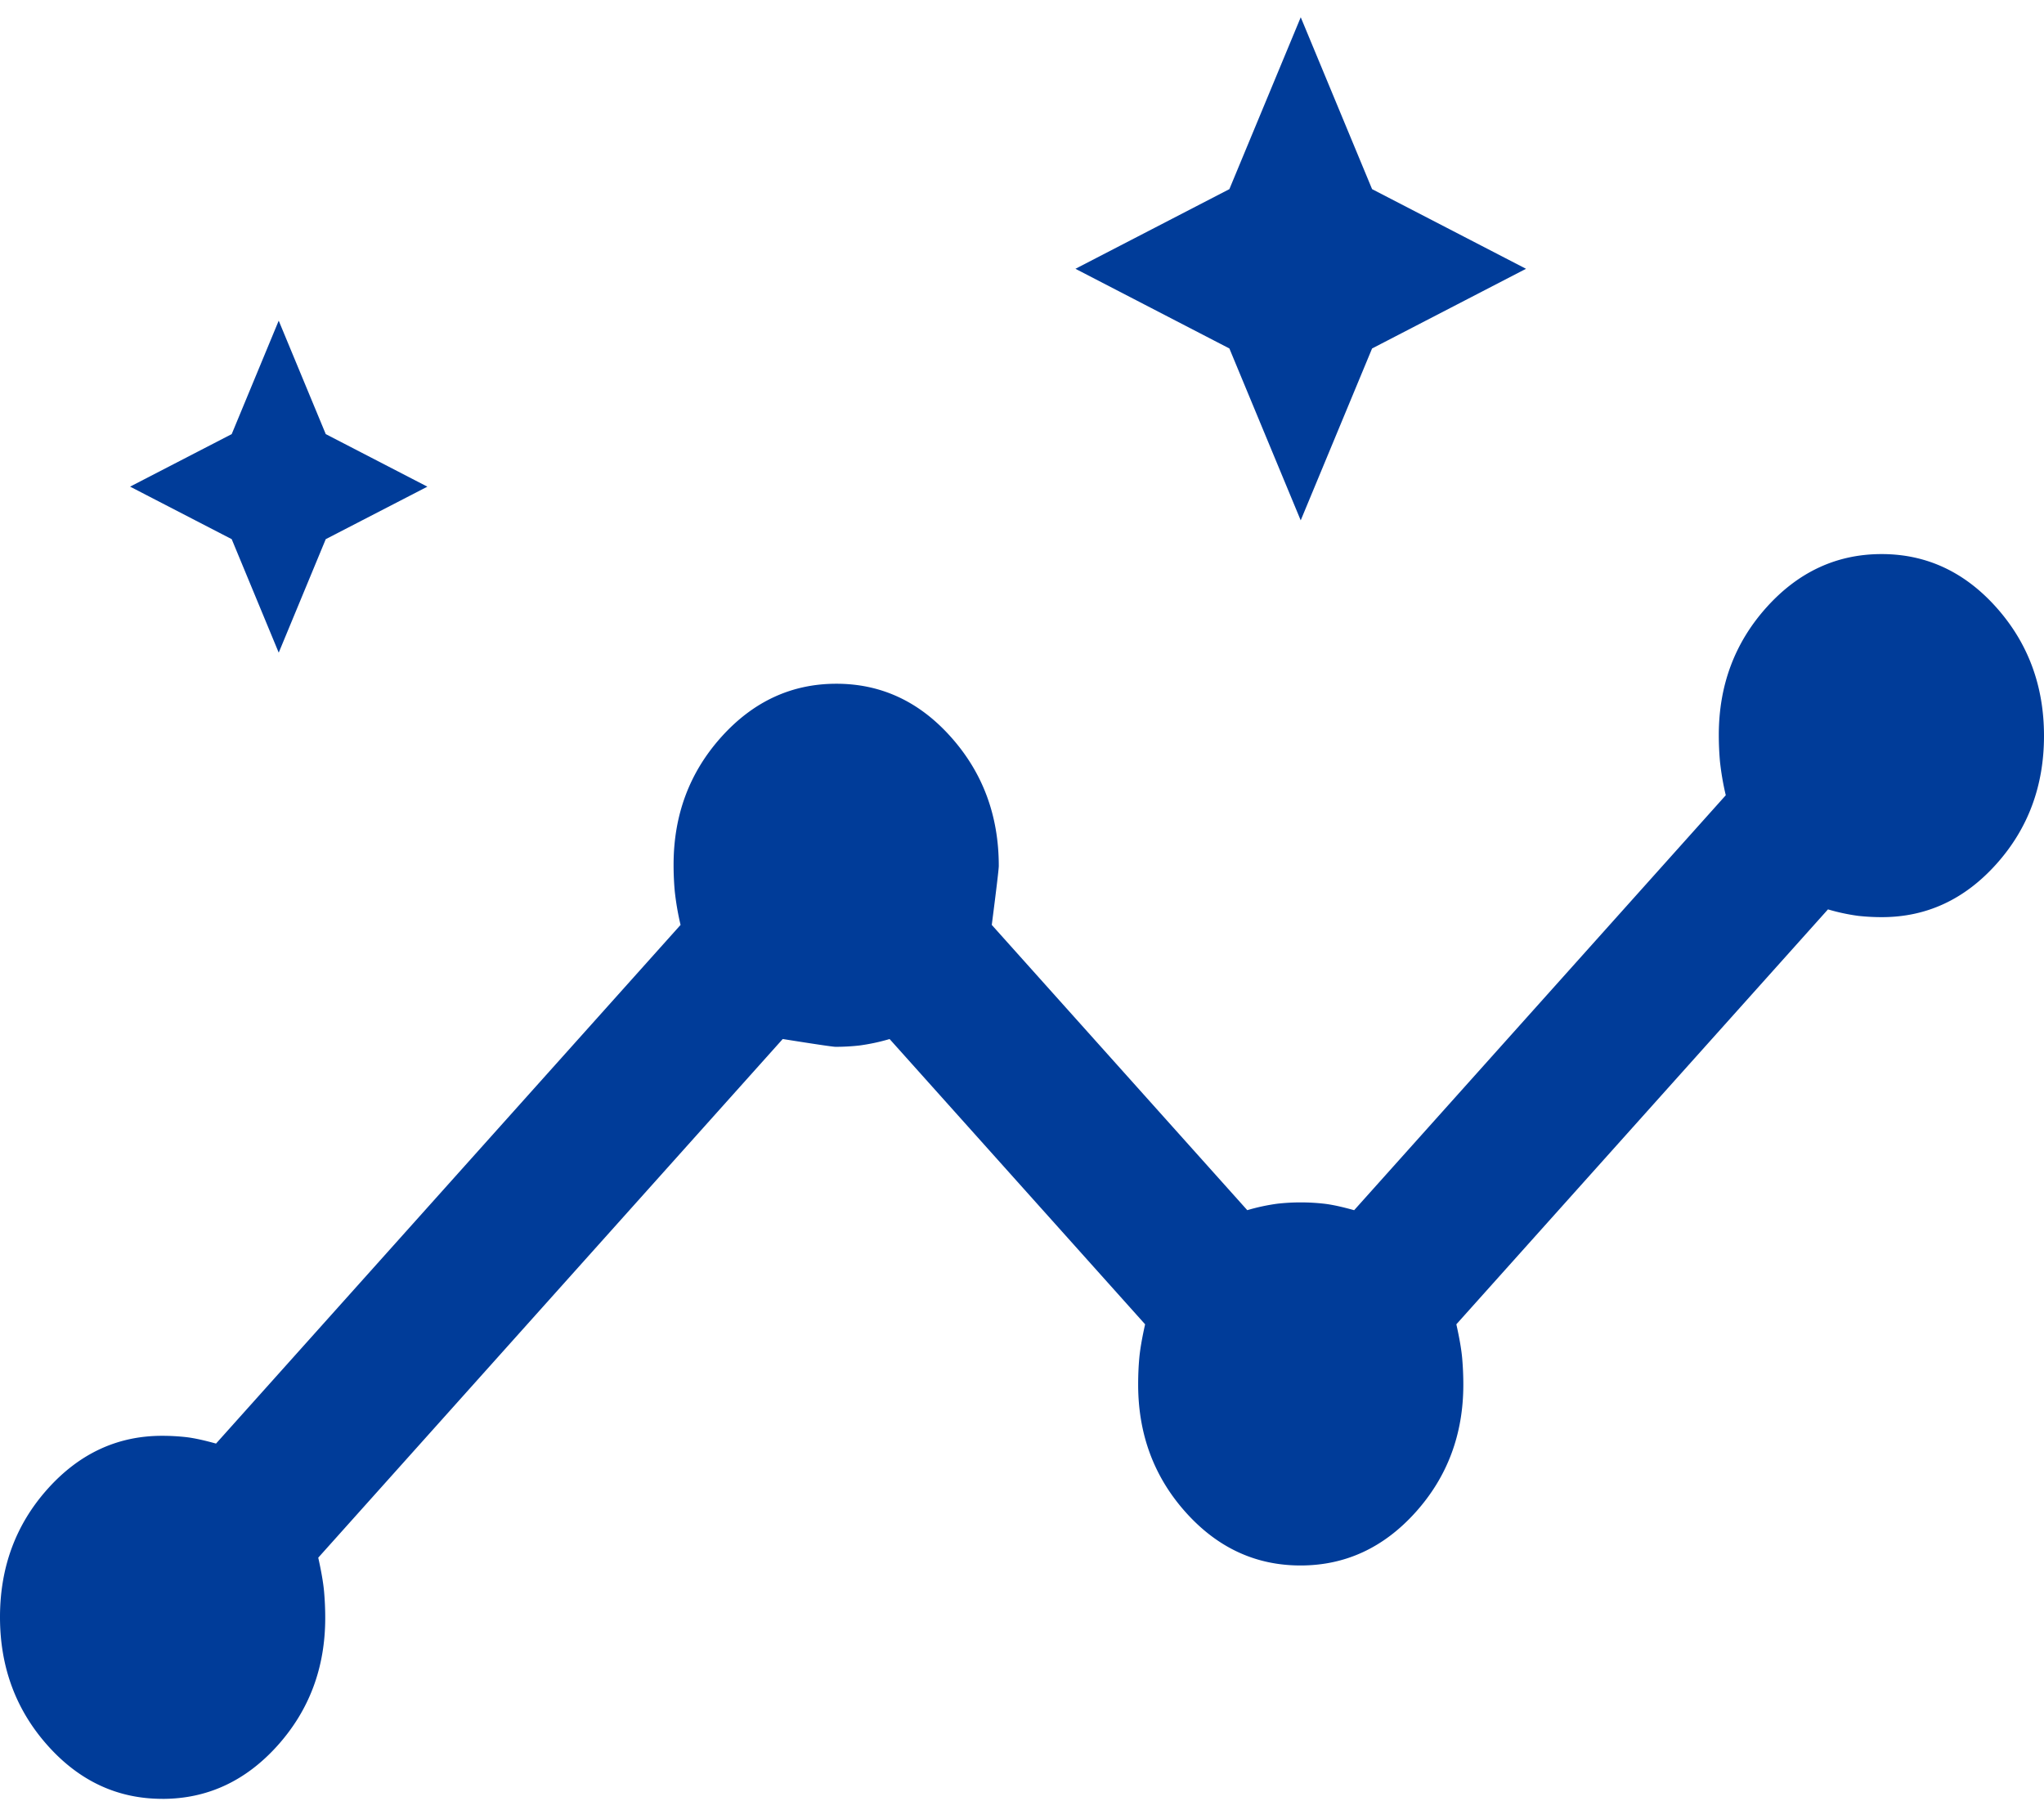
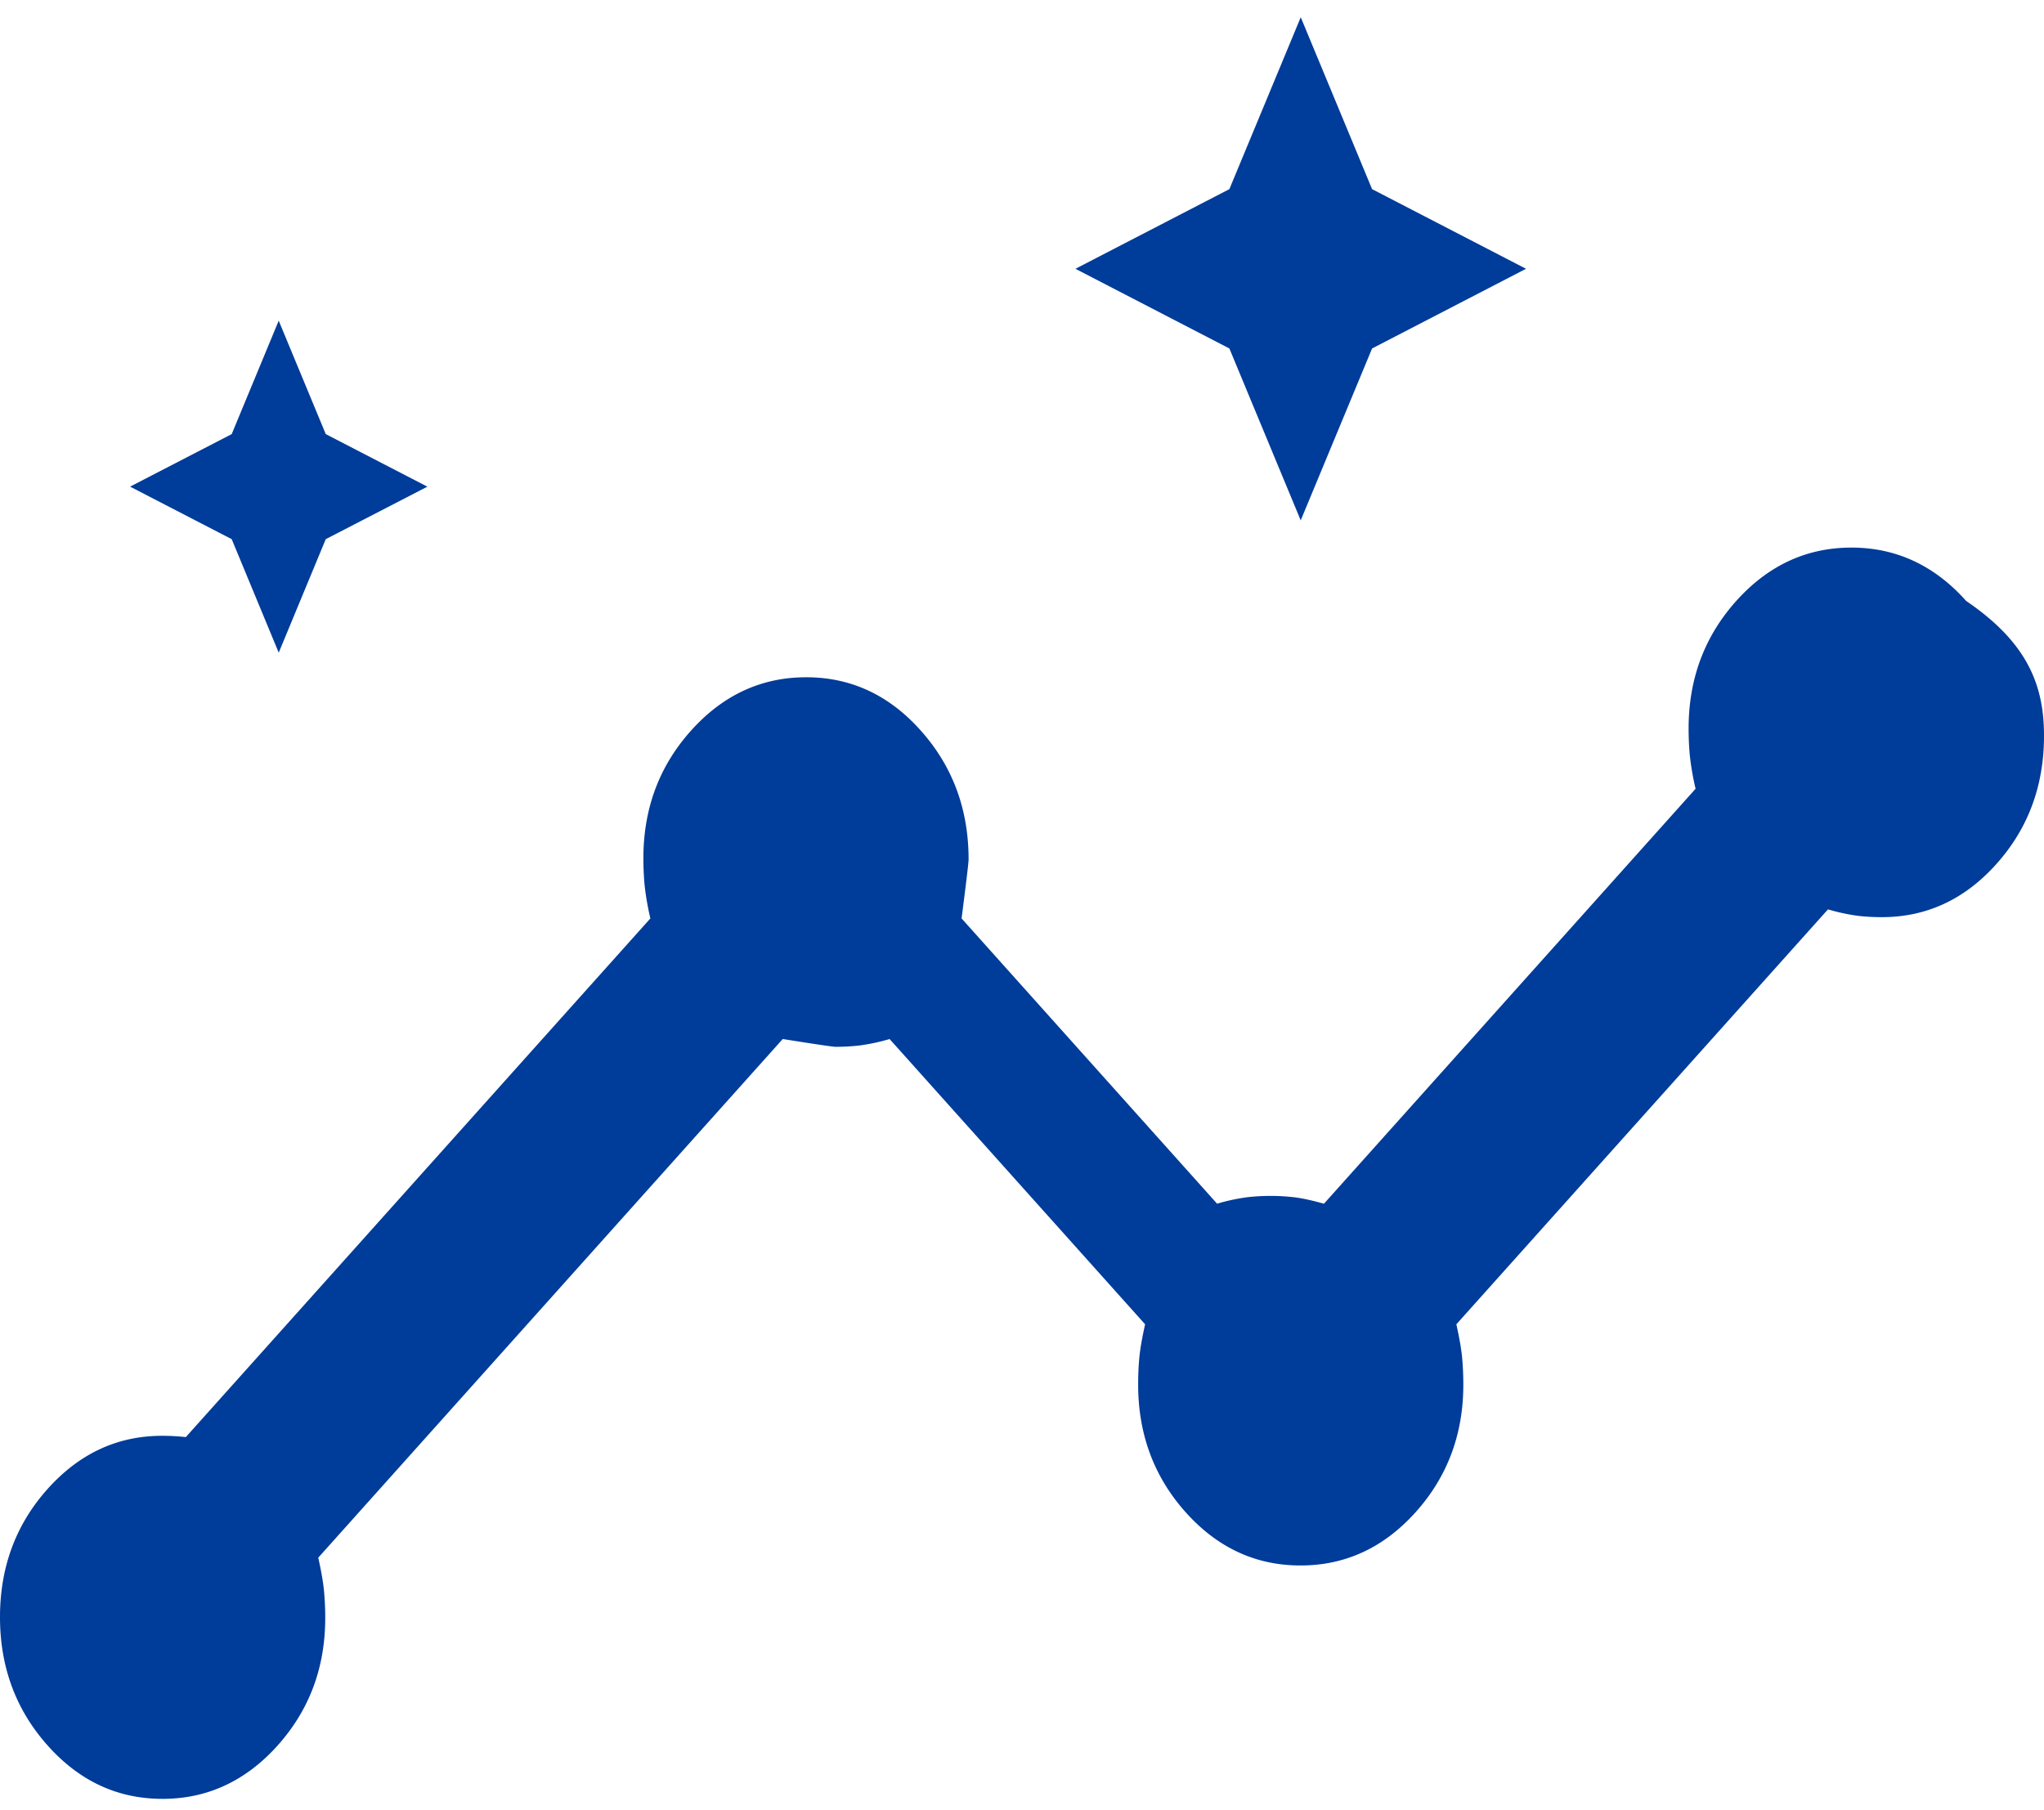
<svg xmlns="http://www.w3.org/2000/svg" width="70" height="62" fill="none">
-   <path d="M5.561 61.61c-1.533 0-2.843-.609-3.93-1.828C.544 58.563 0 57.097 0 55.386c0-1.713.543-3.175 1.63-4.39 1.087-1.213 2.393-1.82 3.92-1.82a7.5 7.5 0 01.814.044c.265.03.61.104 1.034.222l15.909-17.764a9.366 9.366 0 01-.199-1.155 10 10 0 01-.04-.908c0-1.704.546-3.163 1.638-4.377 1.092-1.213 2.404-1.82 3.937-1.82 1.534 0 2.844.61 3.93 1.832 1.088 1.222 1.632 2.691 1.632 4.407 0 .104-.08.778-.24 2.021l8.75 9.77a6.873 6.873 0 011.035-.222 7.165 7.165 0 011.59 0c.266.03.61.104 1.035.223l12.727-14.212a9.347 9.347 0 01-.199-1.155c-.026-.296-.04-.599-.04-.909 0-1.704.547-3.162 1.638-4.376 1.092-1.213 2.405-1.82 3.938-1.82 1.533 0 2.843.61 3.93 1.828C69.456 22.025 70 23.49 70 25.203c0 1.712-.543 3.175-1.63 4.389-1.087 1.214-2.394 1.82-3.92 1.82a7.33 7.33 0 01-.814-.044 6.87 6.87 0 01-1.034-.222L49.875 45.357c.106.473.172.858.199 1.154.026.296.04.6.04.91 0 1.703-.546 3.162-1.638 4.376-1.092 1.213-2.404 1.82-3.938 1.82-1.533 0-2.843-.607-3.93-1.82-1.087-1.214-1.63-2.673-1.63-4.377 0-.31.012-.613.039-.909.027-.296.093-.68.199-1.154l-8.75-9.77a6.88 6.88 0 01-1.034.221 7.25 7.25 0 01-.816.045c-.092 0-.695-.09-1.81-.267L10.899 53.35c.106.474.172.86.199 1.155.026.296.04.6.04.91 0 1.703-.547 3.162-1.638 4.376-1.092 1.213-2.405 1.82-3.938 1.82zm3.984-39.258l-1.61-3.886-3.48-1.799 3.48-1.799 1.61-3.885 1.611 3.885 3.48 1.8-3.48 1.798-1.61 3.886zm35-4.53l-2.443-5.887-5.272-2.729 5.272-2.728L44.546.591l2.443 5.887 5.272 2.728-5.272 2.729-2.444 5.887z" fill="#003C99" />
+   <path d="M5.561 61.61c-1.533 0-2.843-.609-3.93-1.828C.544 58.563 0 57.097 0 55.386c0-1.713.543-3.175 1.63-4.39 1.087-1.213 2.393-1.82 3.92-1.82a7.5 7.5 0 01.814.044l15.909-17.764a9.366 9.366 0 01-.199-1.155 10 10 0 01-.04-.908c0-1.704.546-3.163 1.638-4.377 1.092-1.213 2.404-1.82 3.937-1.82 1.534 0 2.844.61 3.93 1.832 1.088 1.222 1.632 2.691 1.632 4.407 0 .104-.08.778-.24 2.021l8.75 9.77a6.873 6.873 0 011.035-.222 7.165 7.165 0 011.59 0c.266.03.61.104 1.035.223l12.727-14.212a9.347 9.347 0 01-.199-1.155c-.026-.296-.04-.599-.04-.909 0-1.704.547-3.162 1.638-4.376 1.092-1.213 2.405-1.82 3.938-1.82 1.533 0 2.843.61 3.93 1.828C69.456 22.025 70 23.49 70 25.203c0 1.712-.543 3.175-1.63 4.389-1.087 1.214-2.394 1.82-3.92 1.82a7.33 7.33 0 01-.814-.044 6.87 6.87 0 01-1.034-.222L49.875 45.357c.106.473.172.858.199 1.154.026.296.04.6.04.91 0 1.703-.546 3.162-1.638 4.376-1.092 1.213-2.404 1.82-3.938 1.82-1.533 0-2.843-.607-3.93-1.82-1.087-1.214-1.63-2.673-1.63-4.377 0-.31.012-.613.039-.909.027-.296.093-.68.199-1.154l-8.75-9.77a6.88 6.88 0 01-1.034.221 7.25 7.25 0 01-.816.045c-.092 0-.695-.09-1.81-.267L10.899 53.35c.106.474.172.86.199 1.155.026.296.04.6.04.91 0 1.703-.547 3.162-1.638 4.376-1.092 1.213-2.405 1.82-3.938 1.82zm3.984-39.258l-1.61-3.886-3.48-1.799 3.48-1.799 1.61-3.885 1.611 3.885 3.48 1.8-3.48 1.798-1.61 3.886zm35-4.53l-2.443-5.887-5.272-2.729 5.272-2.728L44.546.591l2.443 5.887 5.272 2.728-5.272 2.729-2.444 5.887z" fill="#003C99" />
</svg>